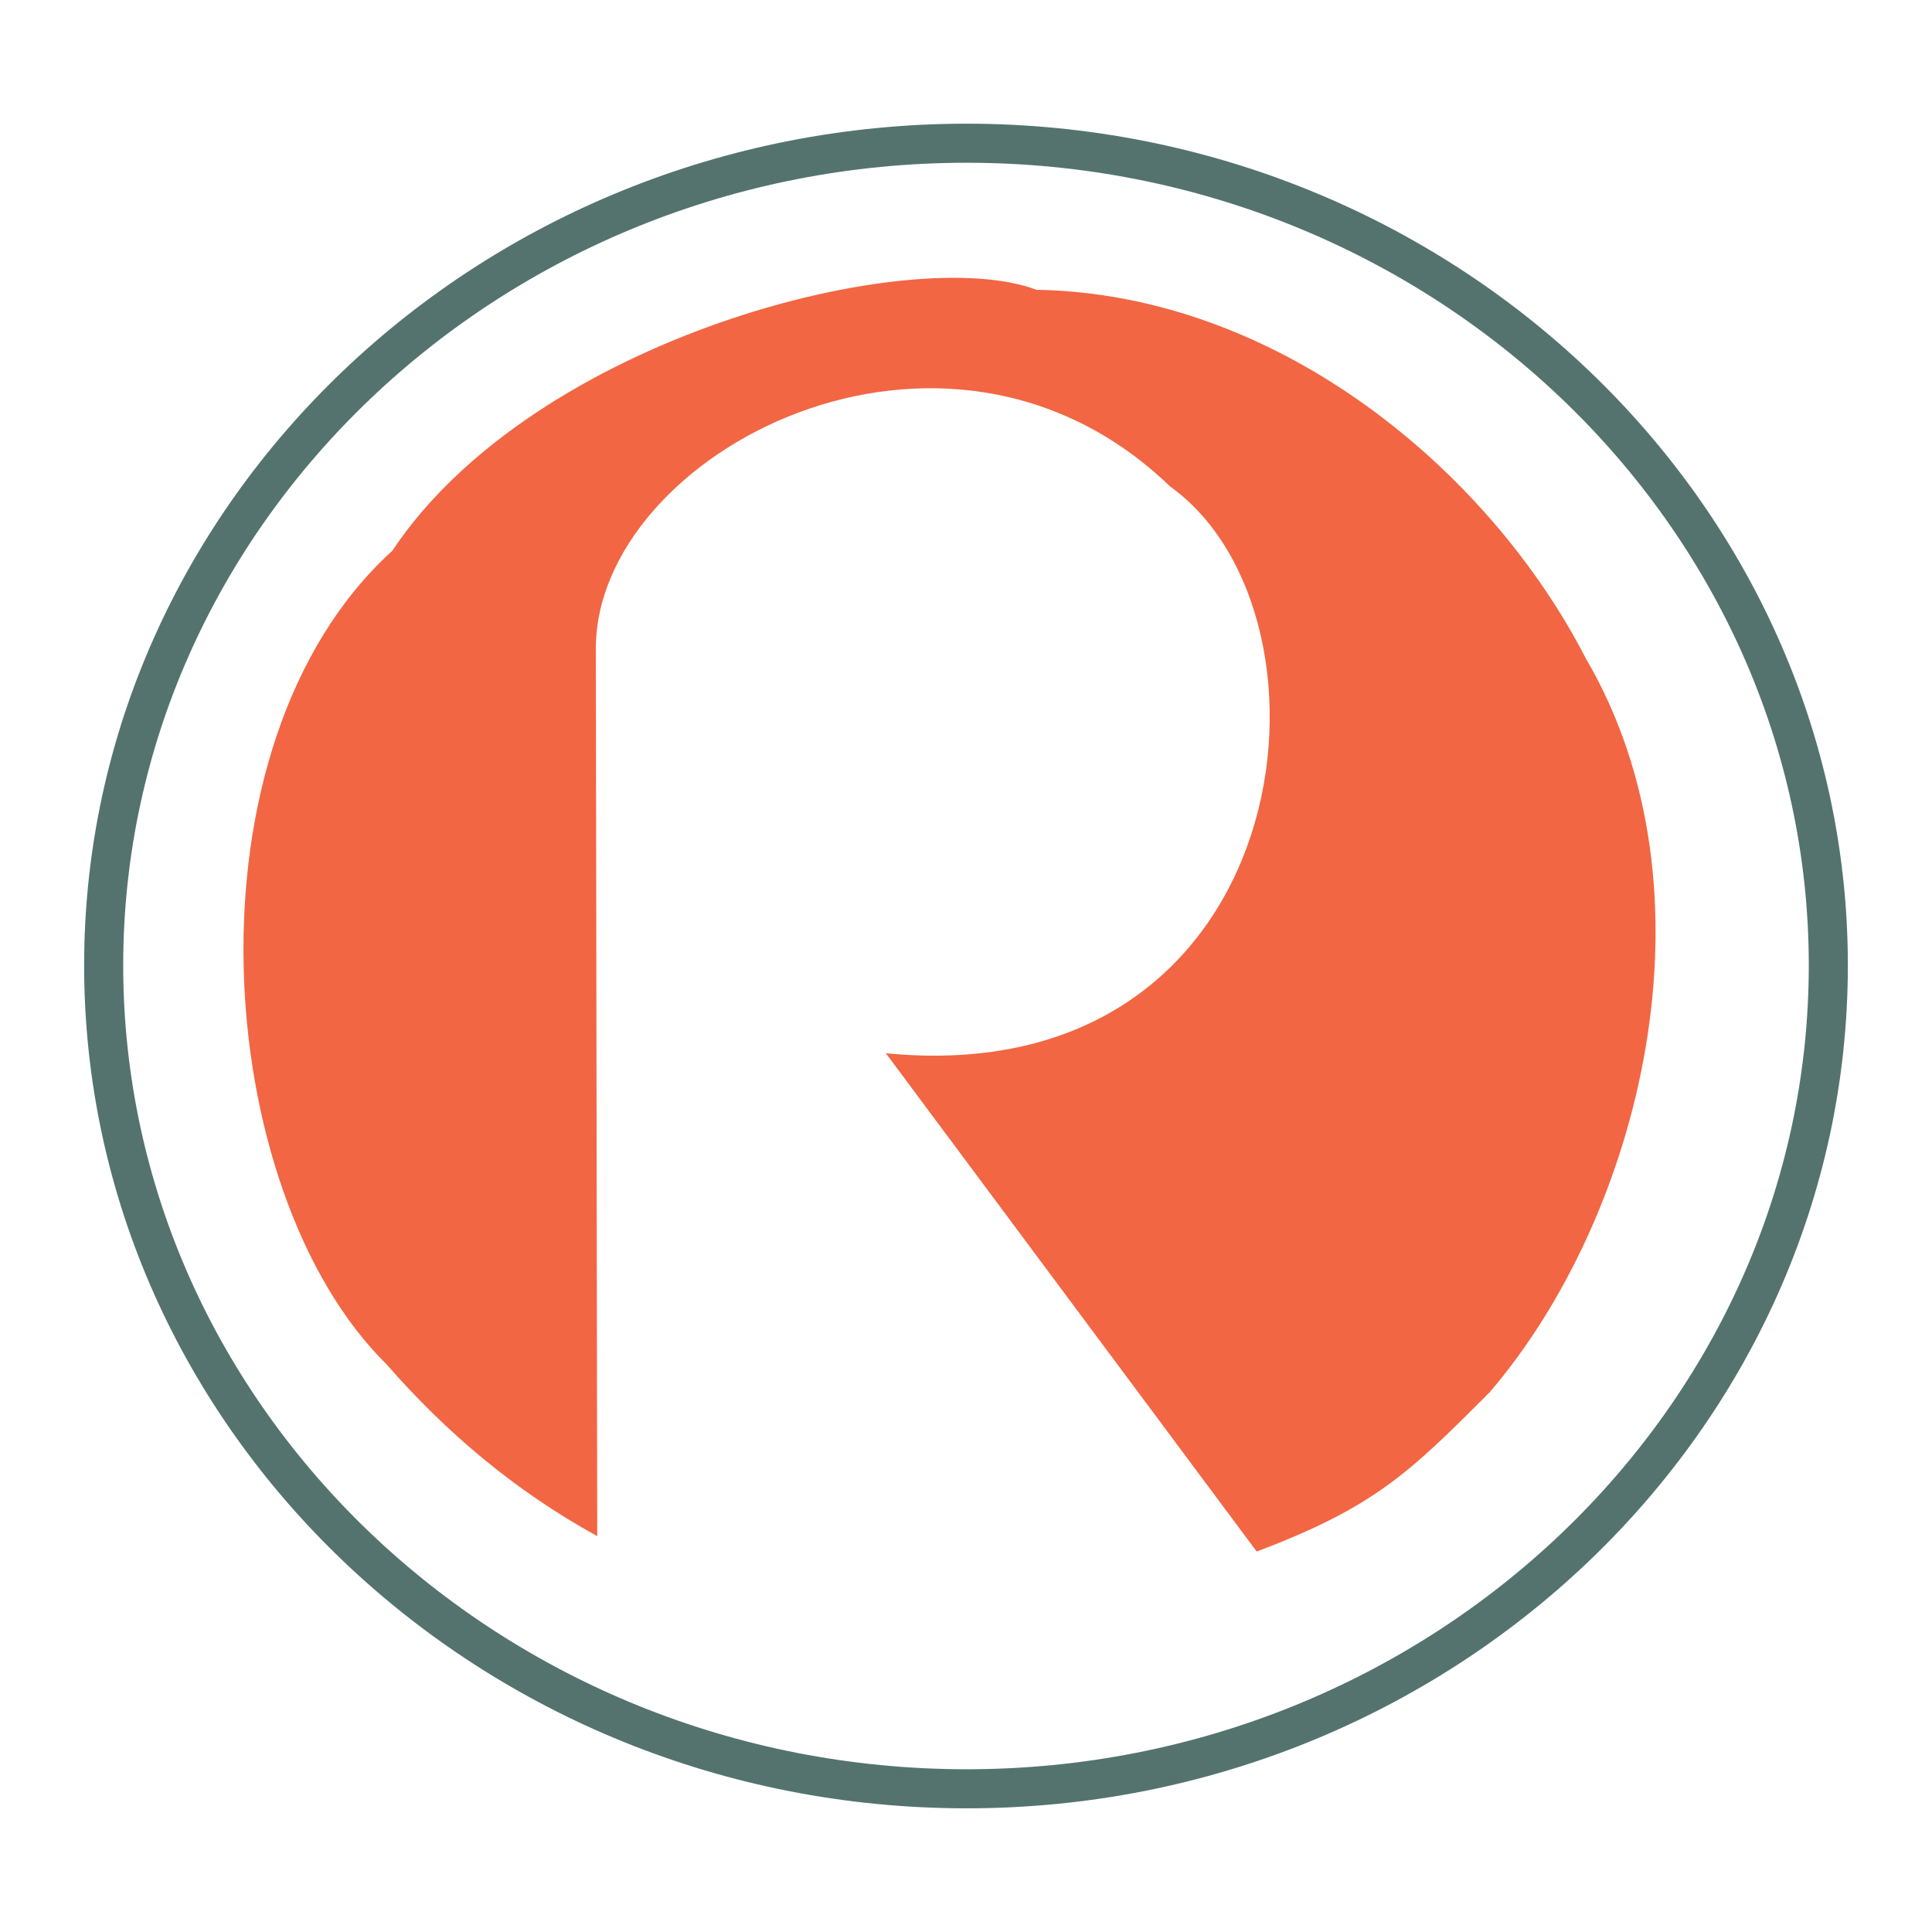
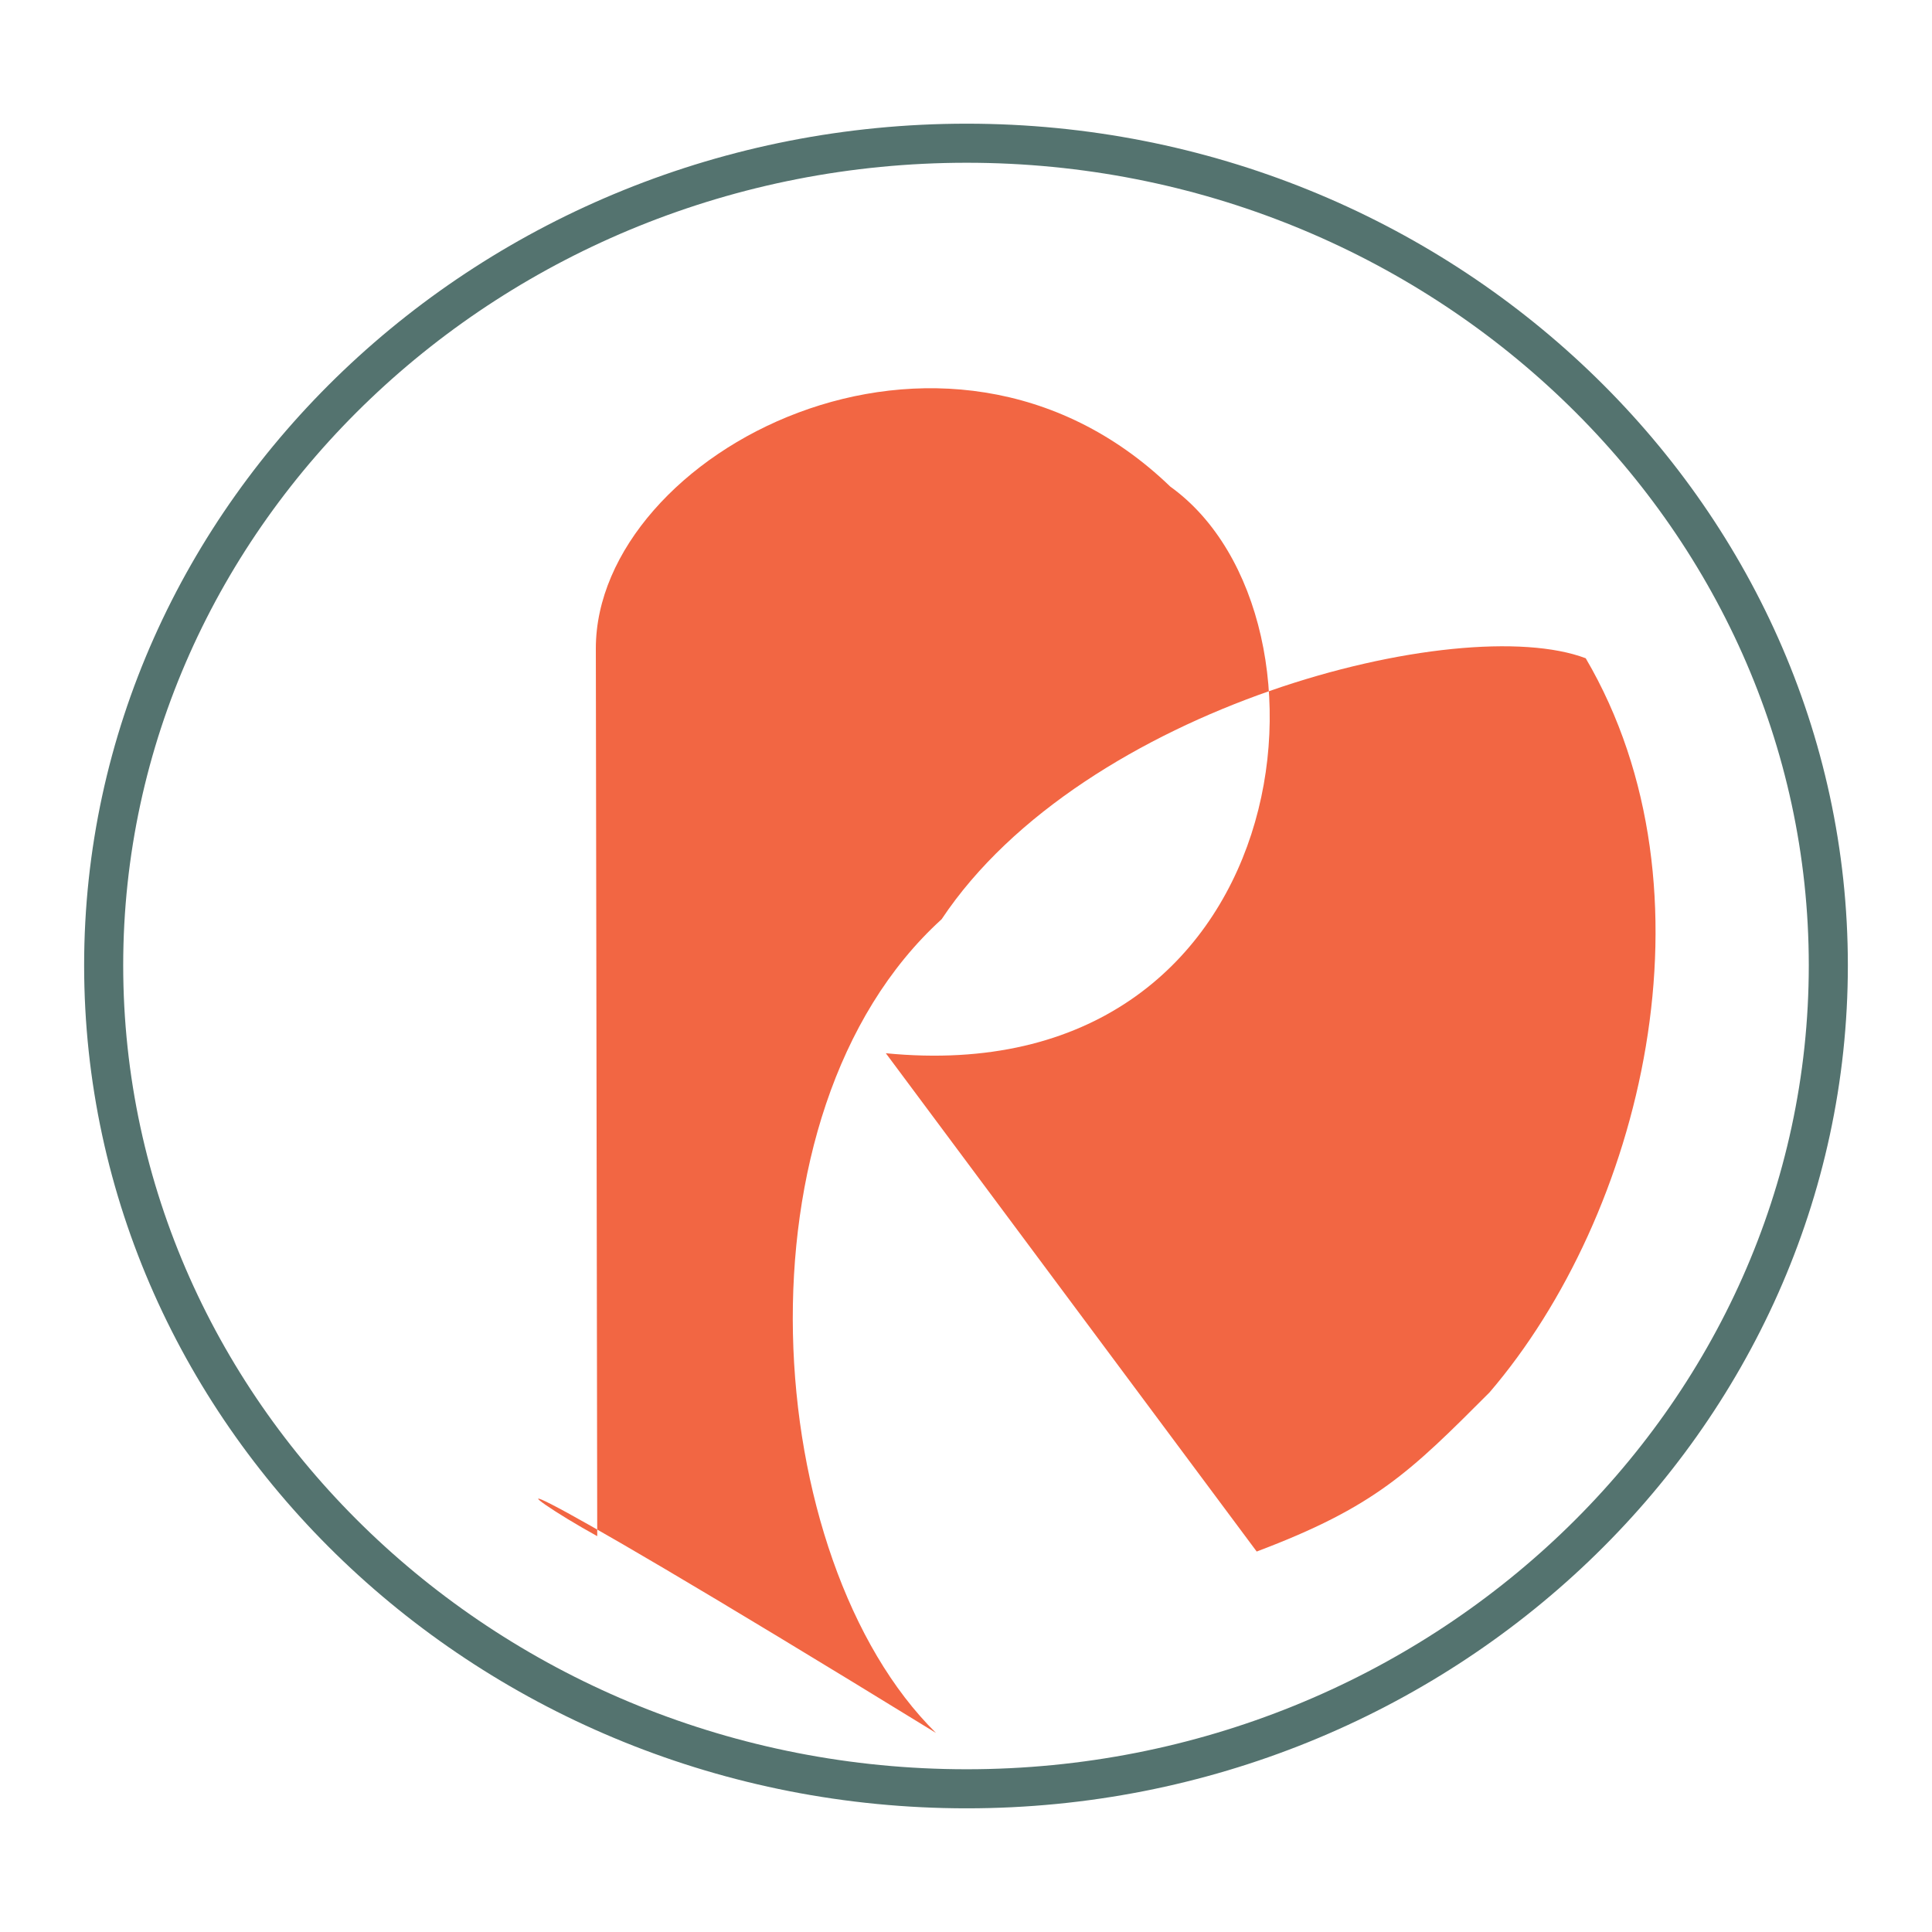
<svg xmlns="http://www.w3.org/2000/svg" version="1.0" id="Layer_1" x="0px" y="0px" width="192.756px" height="192.756px" viewBox="0 0 192.756 192.756" enable-background="new 0 0 192.756 192.756" xml:space="preserve">
  <g>
-     <polygon fill-rule="evenodd" clip-rule="evenodd" fill="#FFFFFF" points="0,0 192.756,0 192.756,192.756 0,192.756 0,0  " />
    <path fill="none" stroke="#54736F" stroke-width="3.898" stroke-miterlimit="2.613" d="M96.447,14.289   c47.295,0,85.965,36.901,85.965,82.02c0,45.256-38.67,82.159-85.965,82.159c-47.433,0-86.104-36.902-86.104-82.159   C10.344,51.19,49.014,14.289,96.447,14.289L96.447,14.289z" />
-     <path fill-rule="evenodd" clip-rule="evenodd" fill="#F26643" d="M59.586,153.262l-0.139-88.563   c0-19.496,34.775-37.877,57.309-16.154c18.223,13.09,12.798,60.575-28.376,56.536l37.001,49.715   c11.823-4.457,15.301-7.938,23.229-15.875c15.162-17.686,23.229-49.992,9.598-73.247c-9.598-18.66-30.602-36.345-54.806-36.763   c-12.519-4.735-50.076,4.734-64.264,26.04c-21.282,19.356-18.083,63.917-0.557,81.185   C44.424,142.818,51.239,148.668,59.586,153.262L59.586,153.262z" />
+     <path fill-rule="evenodd" clip-rule="evenodd" fill="#F26643" d="M59.586,153.262l-0.139-88.563   c0-19.496,34.775-37.877,57.309-16.154c18.223,13.09,12.798,60.575-28.376,56.536l37.001,49.715   c11.823-4.457,15.301-7.938,23.229-15.875c15.162-17.686,23.229-49.992,9.598-73.247c-12.519-4.735-50.076,4.734-64.264,26.04c-21.282,19.356-18.083,63.917-0.557,81.185   C44.424,142.818,51.239,148.668,59.586,153.262L59.586,153.262z" />
  </g>
</svg>